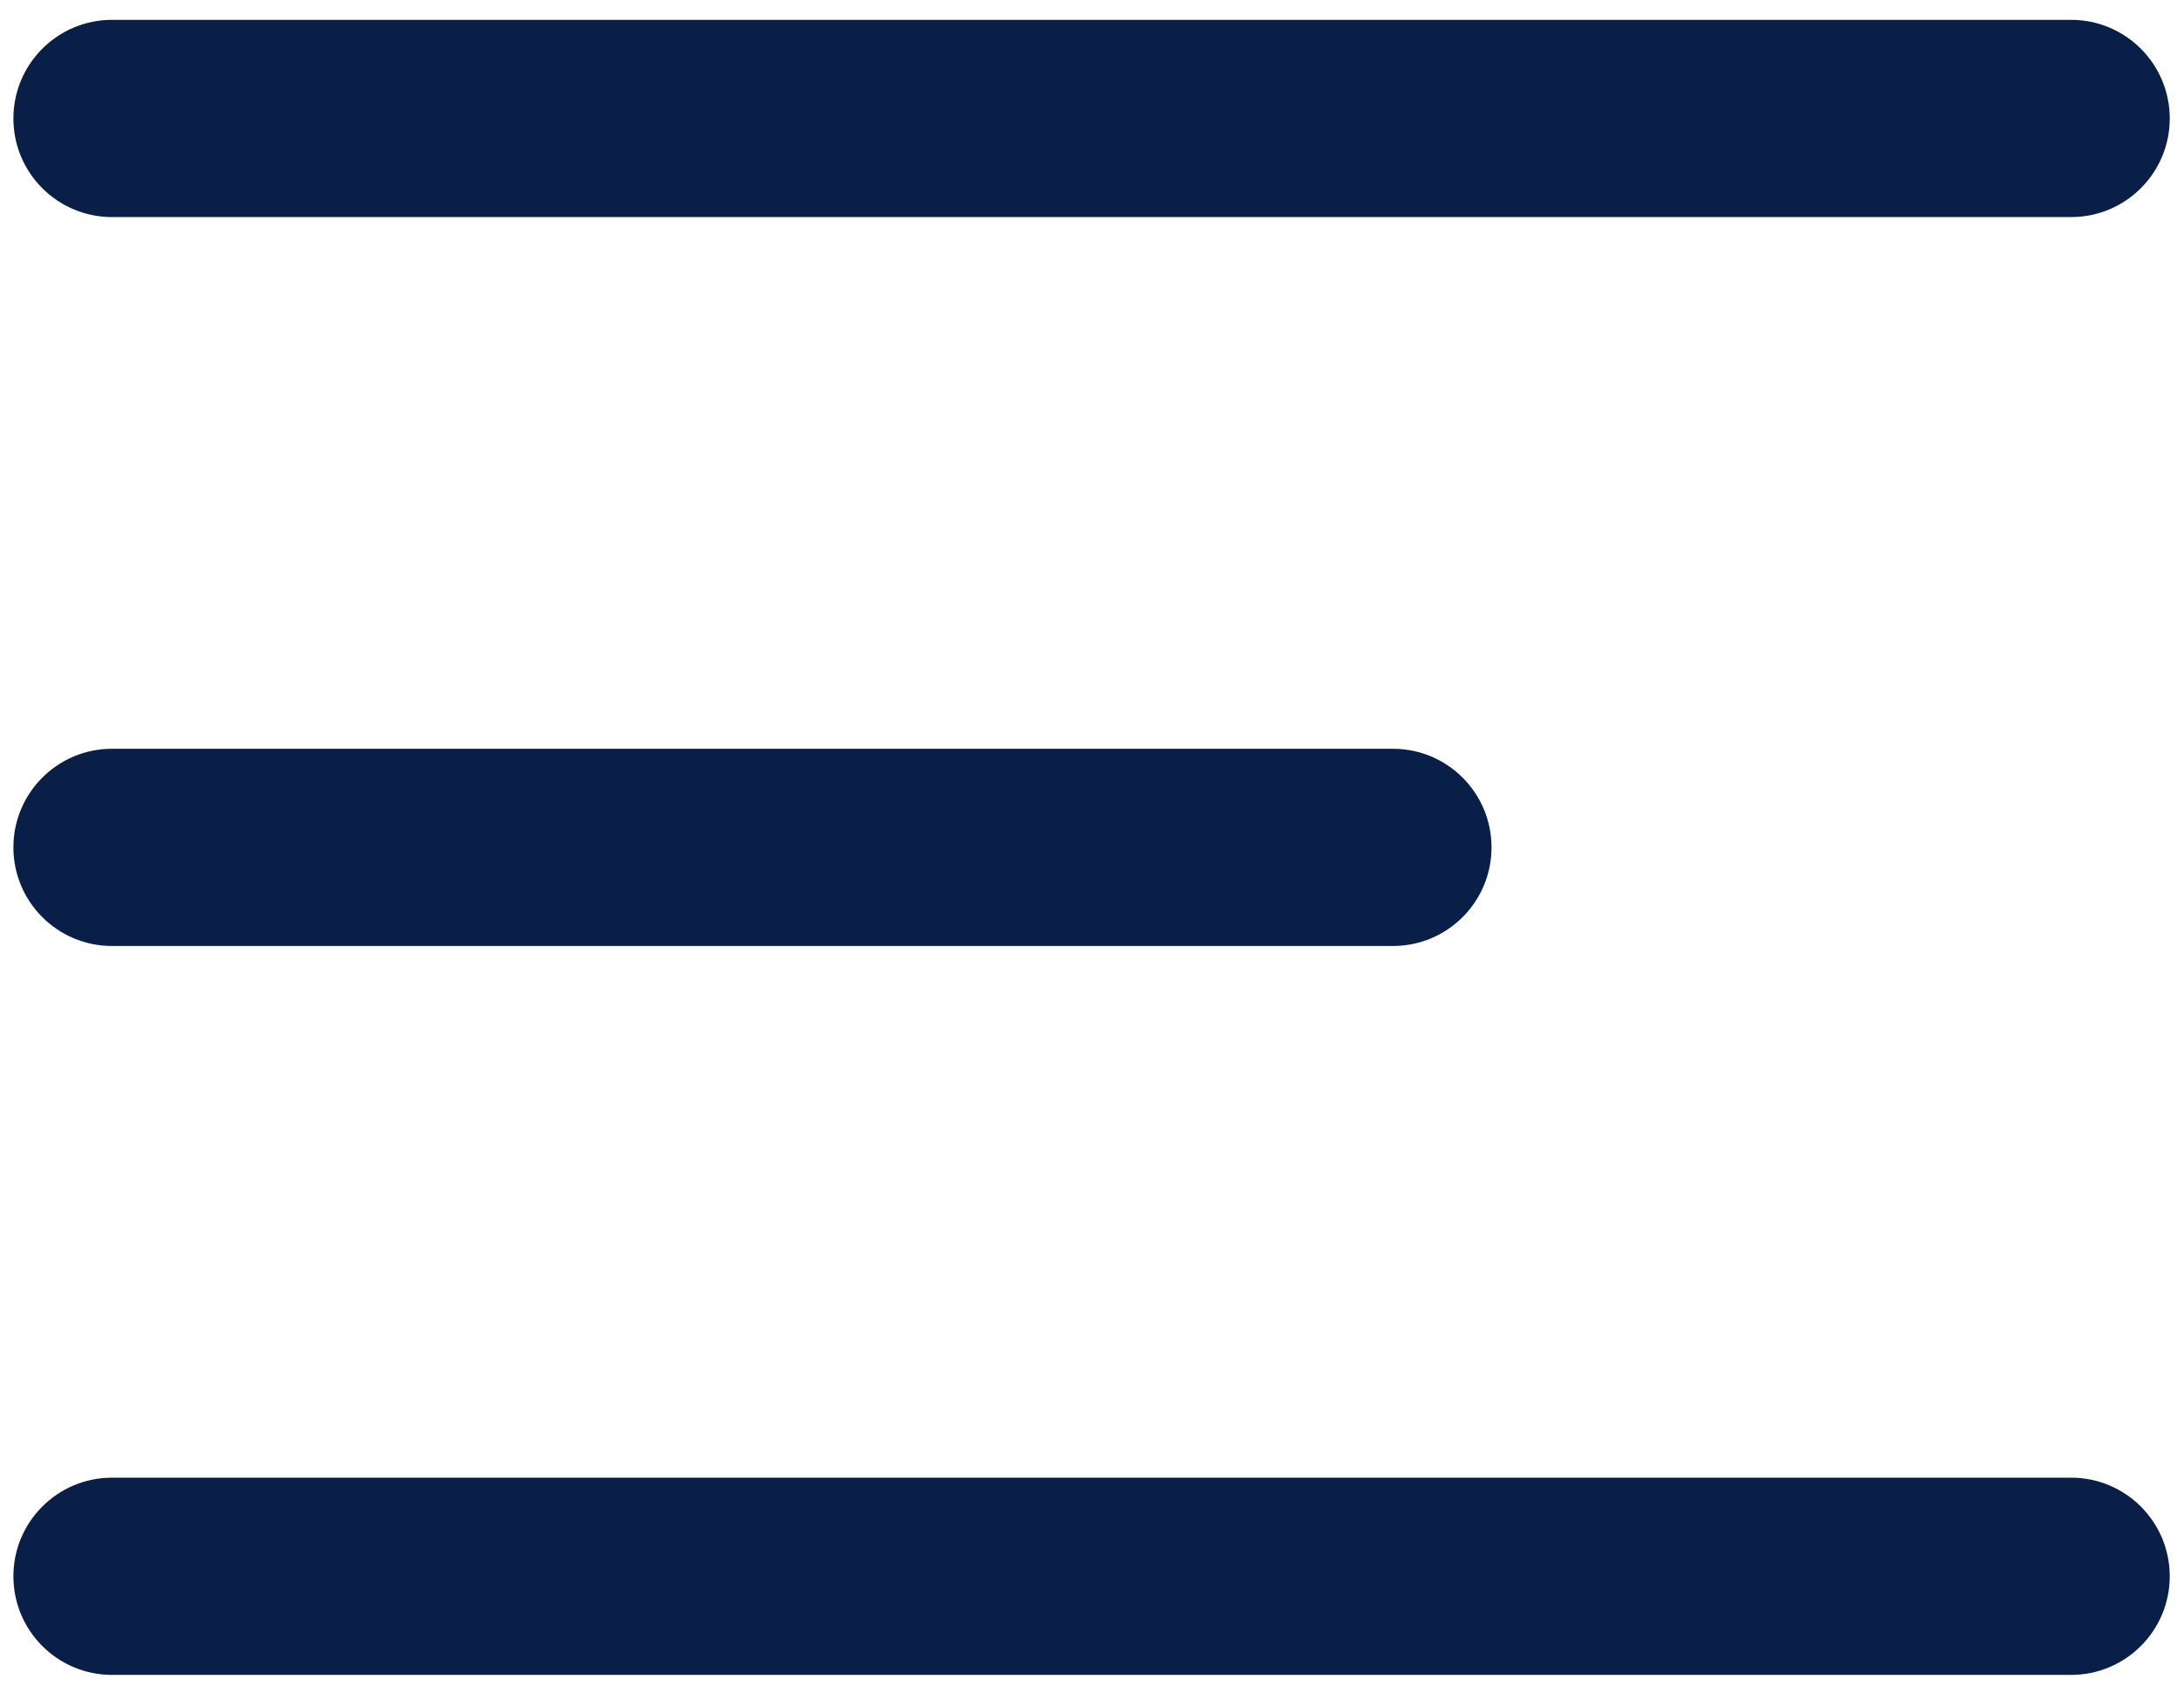
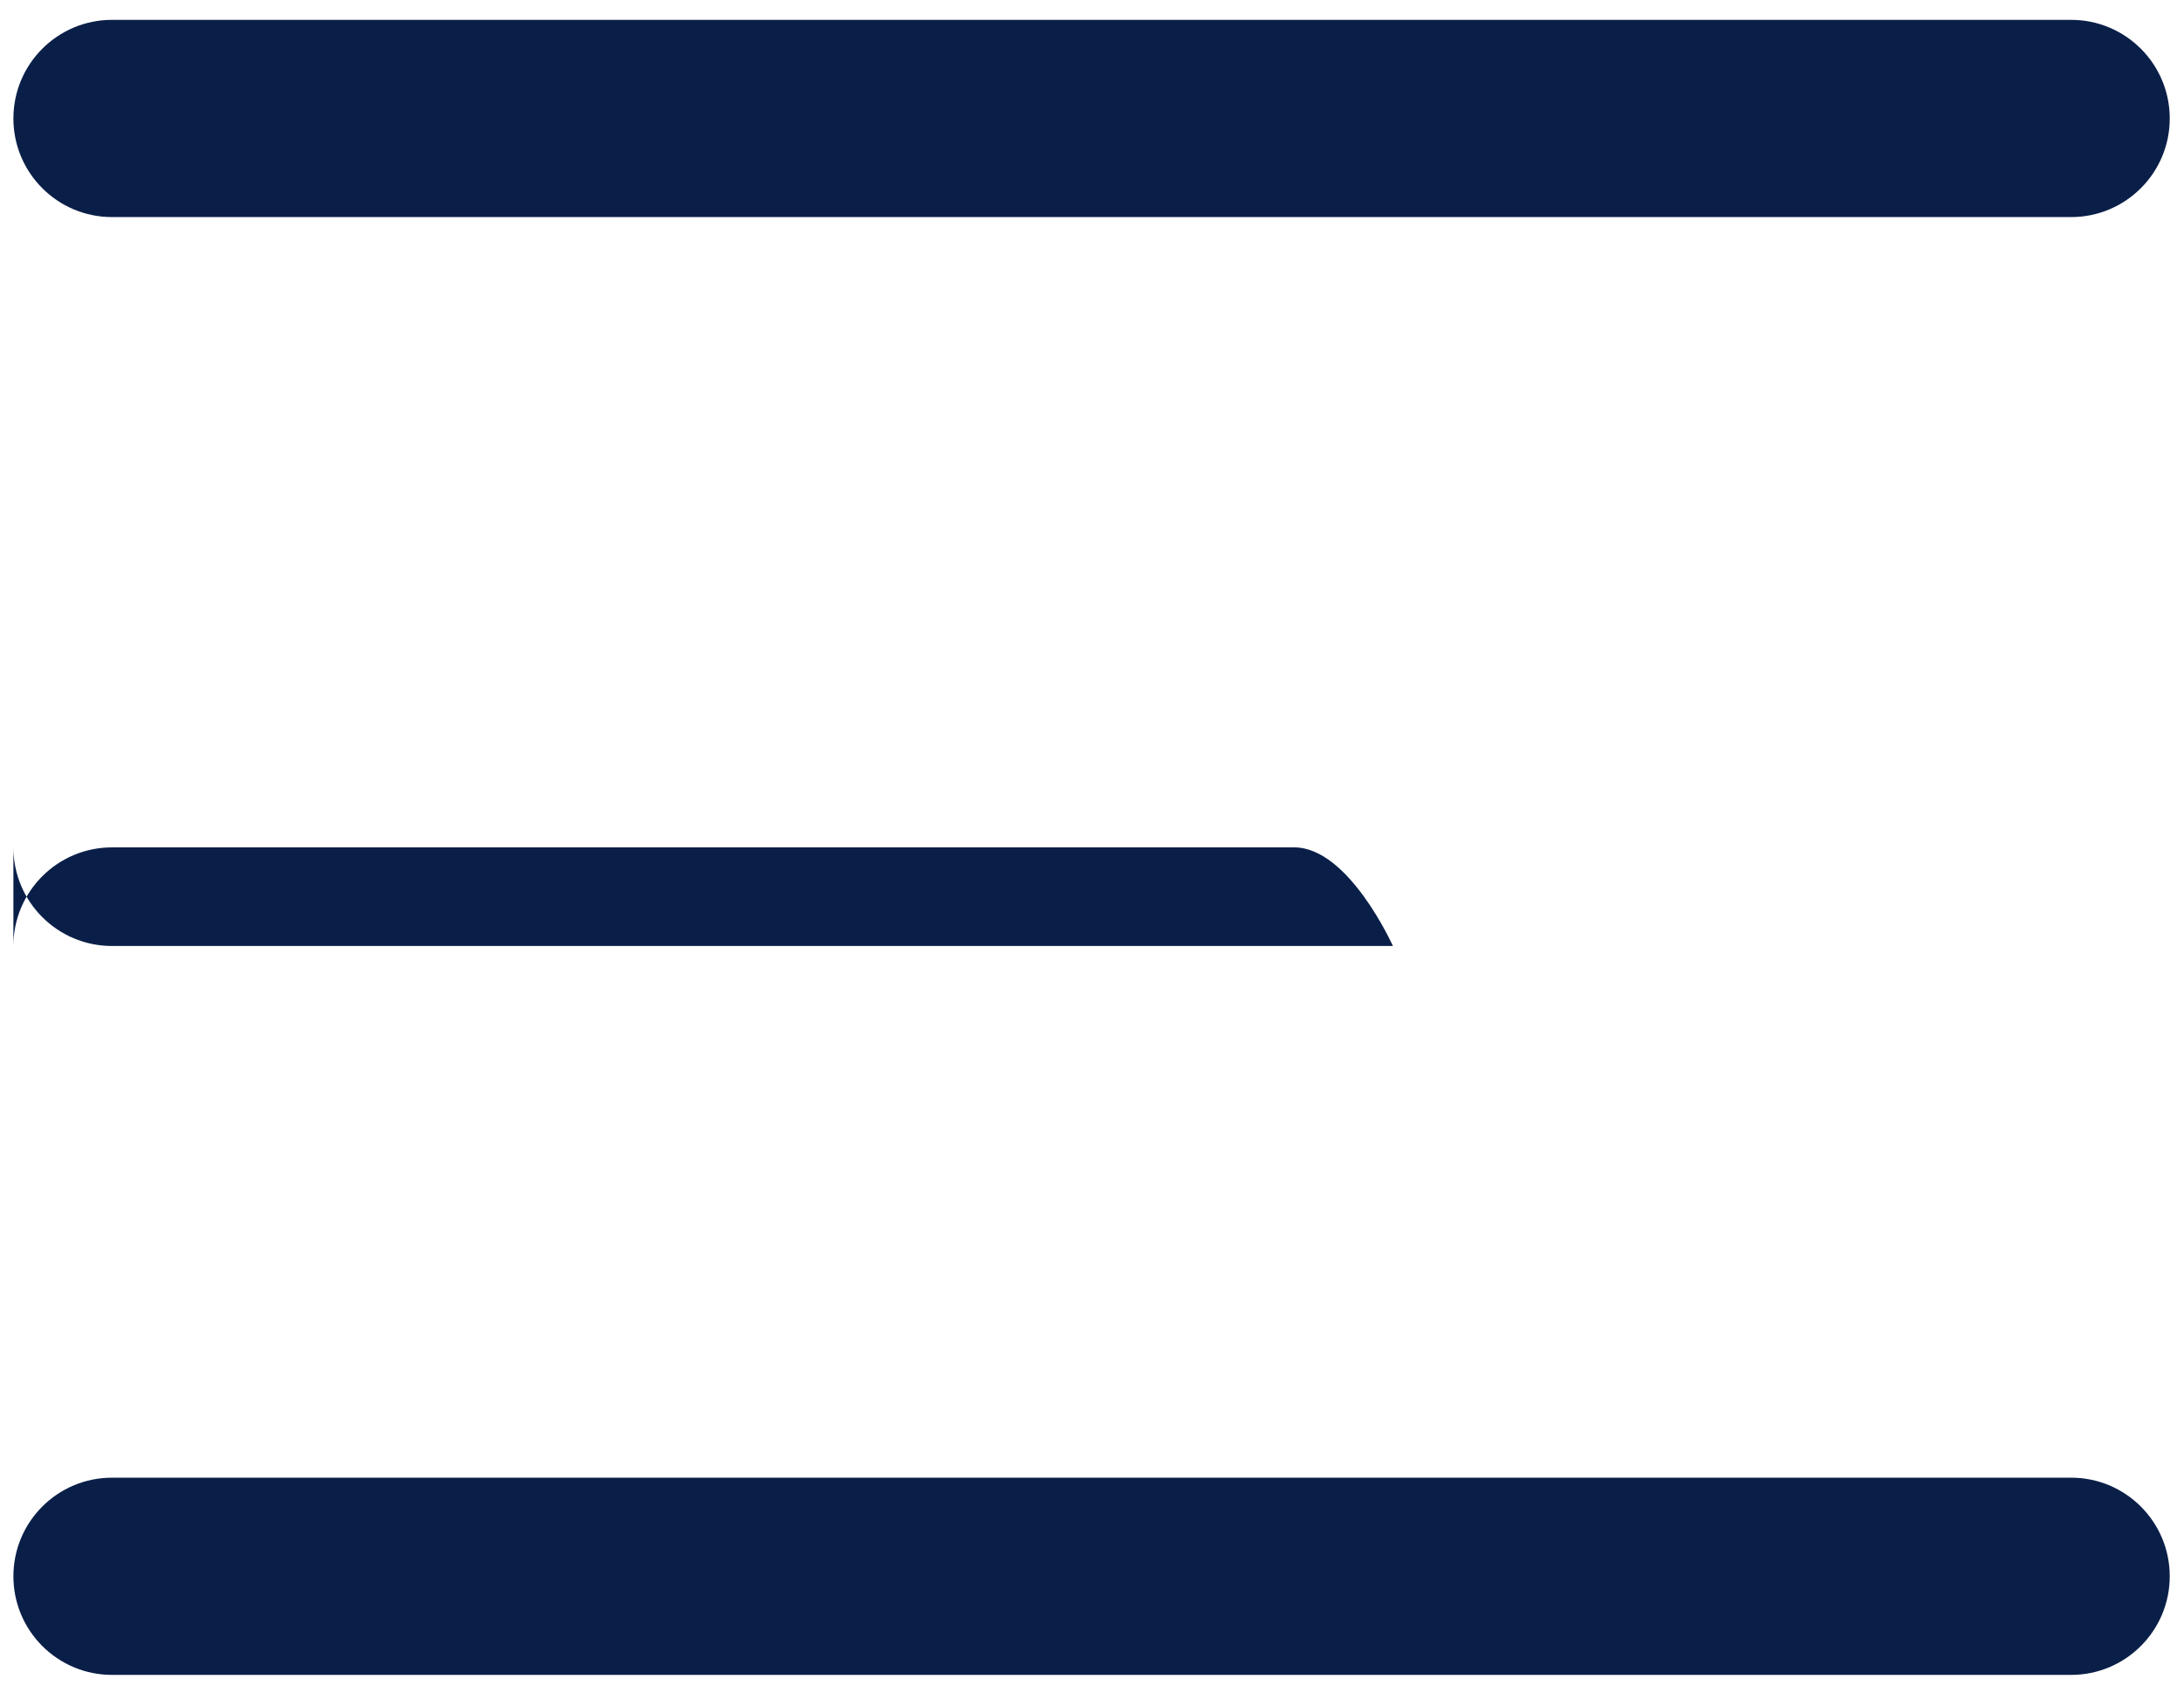
<svg xmlns="http://www.w3.org/2000/svg" width="280" height="217">
  <style>
    .color-fg { fill: #0a1f48; }
    @media (prefers-color-scheme: dark) {
      .color-fg { fill: #388cc7; }
    }
  </style>
-   <path class="color-fg" d="M1.718 15.188c0 6.982 5.66 12.643 12.643 12.643H265.53c6.982 0 12.643-5.661 12.643-12.643 0-6.982-5.66-12.643-12.643-12.643H14.36C7.378 2.546 1.718 8.207 1.718 15.188c0 0 0-6.981 0 0zm0 93.453c0 6.982 5.661 12.643 12.643 12.643h164.217c6.982 0 12.643-5.66 12.643-12.643s-5.66-12.643-12.643-12.643H14.361c-6.983 0-12.643 5.66-12.643 12.643 0 0 0-6.983 0 0zm0 93.451c0 6.982 5.66 12.643 12.643 12.643h251.168c6.982 0 12.643-5.66 12.643-12.643 0-6.981-5.66-12.642-12.643-12.642H14.36c-6.982 0-12.642 5.66-12.642 12.642 0 0 0-6.982 0 0z" />
+   <path class="color-fg" d="M1.718 15.188c0 6.982 5.66 12.643 12.643 12.643H265.53c6.982 0 12.643-5.661 12.643-12.643 0-6.982-5.66-12.643-12.643-12.643H14.36C7.378 2.546 1.718 8.207 1.718 15.188c0 0 0-6.981 0 0zm0 93.453c0 6.982 5.661 12.643 12.643 12.643h164.217s-5.66-12.643-12.643-12.643H14.361c-6.983 0-12.643 5.66-12.643 12.643 0 0 0-6.983 0 0zm0 93.451c0 6.982 5.66 12.643 12.643 12.643h251.168c6.982 0 12.643-5.66 12.643-12.643 0-6.981-5.66-12.642-12.643-12.642H14.36c-6.982 0-12.642 5.66-12.642 12.642 0 0 0-6.982 0 0z" />
</svg>